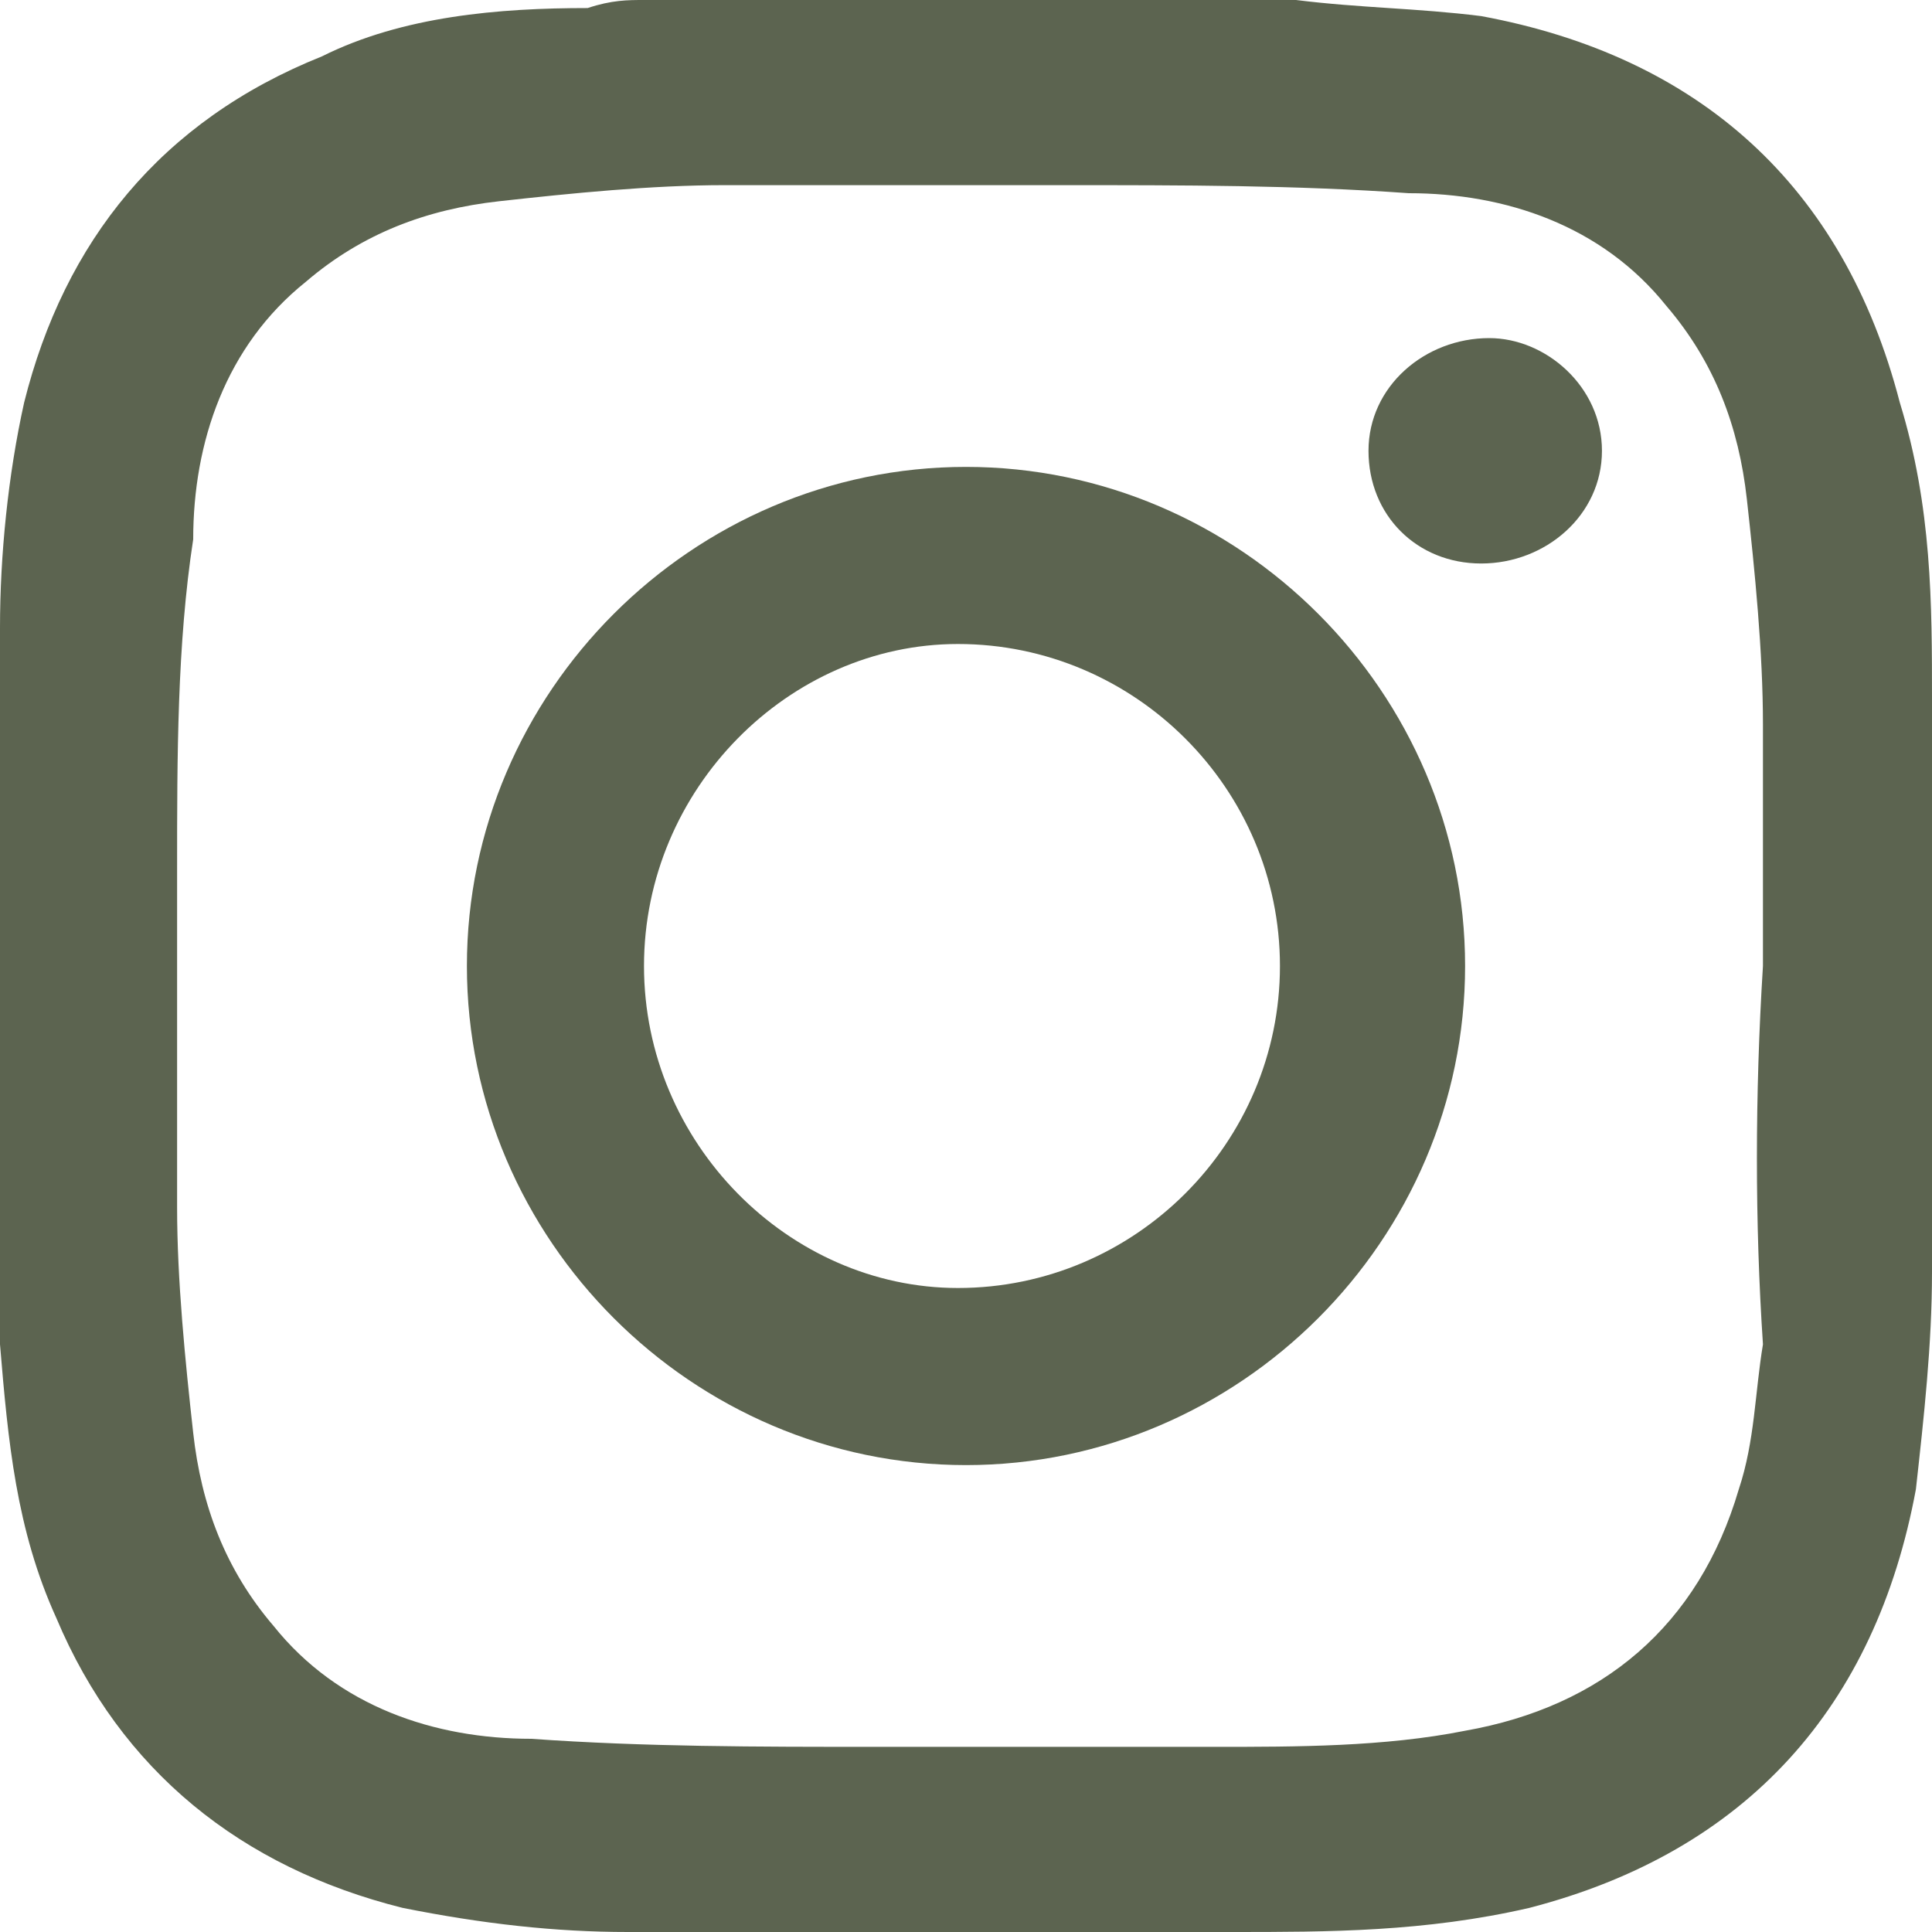
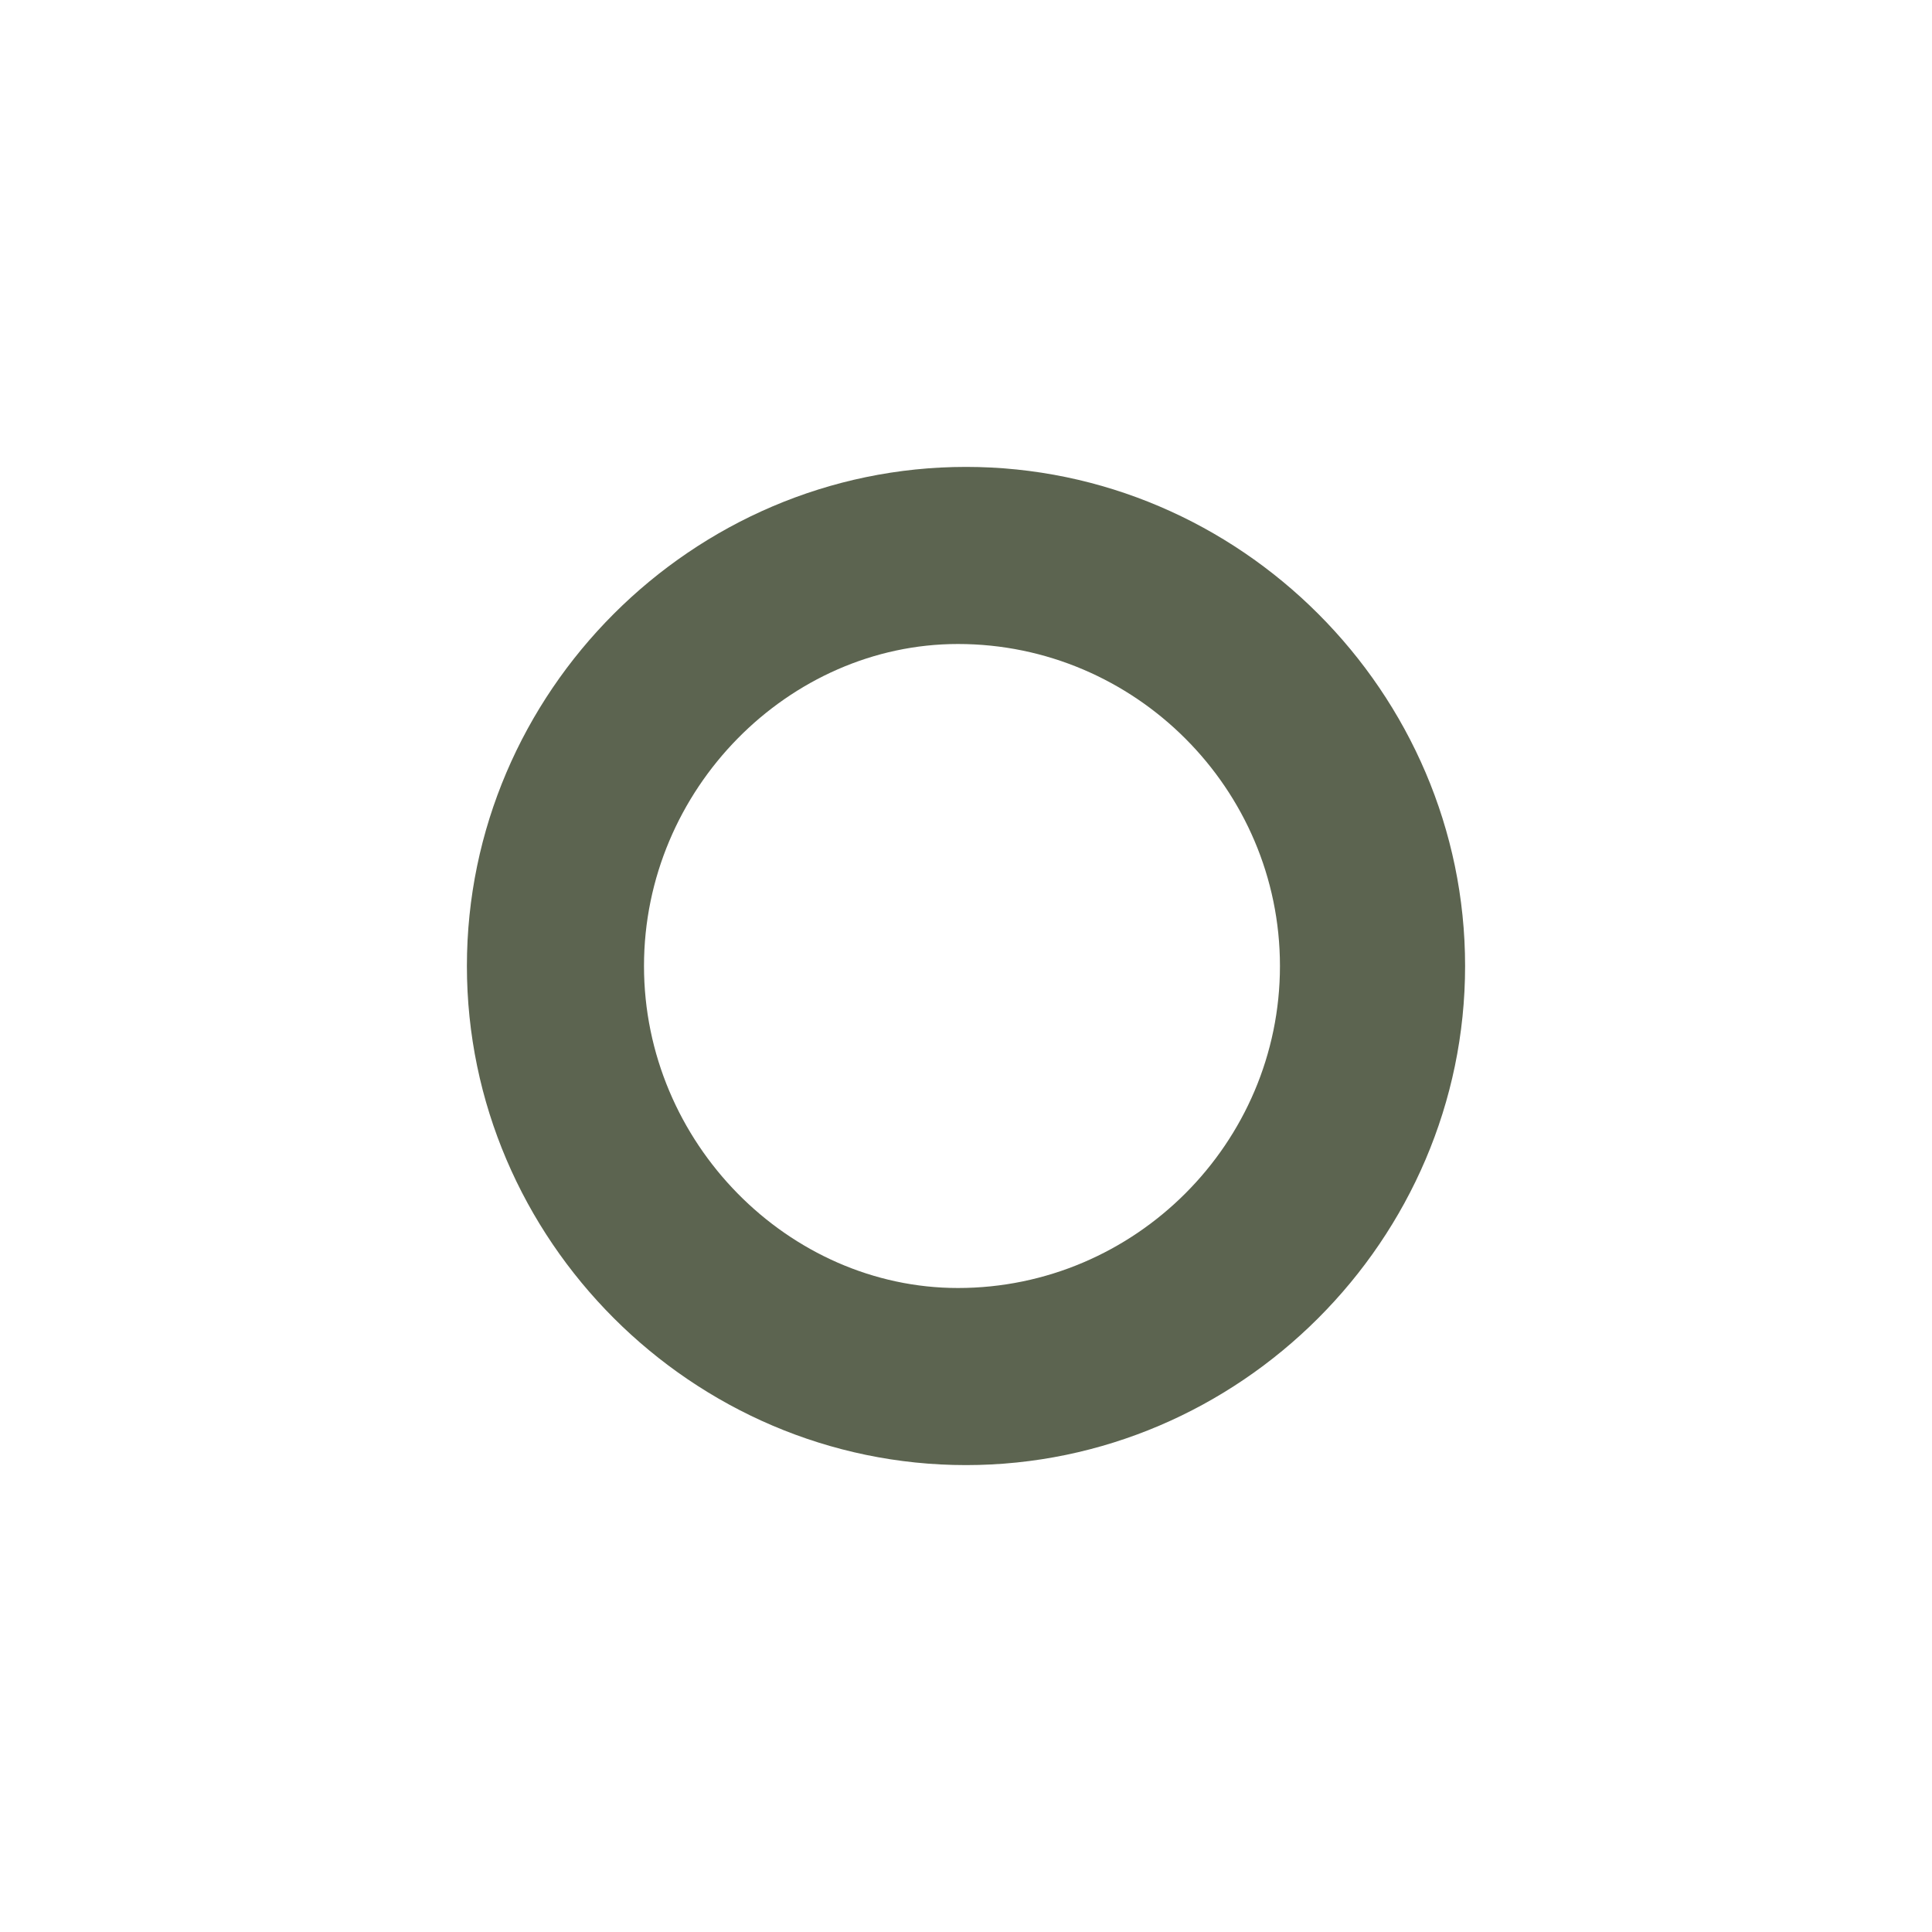
<svg xmlns="http://www.w3.org/2000/svg" version="1.1" id="Layer_1" x="0px" y="0px" viewBox="0 0 24 24" style="enable-background:new 0 0 24 24;" xml:space="preserve">
  <style type="text/css">
	.st0{fill:#5C6450;}
</style>
  <g>
    <g>
-       <path class="st0" d="M0,16c0-2.6,0-5.3,0-7.9C0,8,0,7.9,0,7.8C0,6.9,0.1,5.9,0.3,5C0.8,3,2,1.5,4,0.7c1-0.5,2.2-0.6,3.3-0.6    C7.6,0,7.8,0,8,0c2.6,0,5.3,0,7.9,0C16,0,16,0,16.1,0c0.8,0.1,1.5,0.1,2.3,0.2c2.7,0.5,4.5,2.1,5.2,4.8C24,6.3,24,7.5,24,8.7    c0,2.4,0,4.7,0,7.1c0,0.9-0.1,1.8-0.2,2.7c-0.5,2.7-2.1,4.5-4.8,5.2C17.7,24,16.5,24,15.3,24c-2.5,0-5,0-7.5,0    C6.9,24,6,23.9,5,23.7c-2-0.5-3.5-1.7-4.3-3.6C0.2,19,0.1,17.9,0,16.7C0,16.5,0,16.2,0,16z M21.9,12C21.8,12,21.8,12,21.9,12    c0-1,0-2,0-3c0-0.9-0.1-1.9-0.2-2.8s-0.4-1.7-1-2.4c-0.8-1-2-1.4-3.2-1.4c-1.4-0.1-2.8-0.1-4.3-0.1c-1.4,0-2.8,0-4.2,0    c-0.9,0-1.9,0.1-2.8,0.2c-0.9,0.1-1.7,0.4-2.4,1c-1,0.8-1.4,2-1.4,3.2C2.2,8,2.2,9.4,2.2,10.8s0,2.8,0,4.2c0,0.9,0.1,1.9,0.2,2.8    c0.1,0.9,0.4,1.7,1,2.4c0.8,1,2,1.4,3.2,1.4c1.4,0.1,2.8,0.1,4.3,0.1c1.4,0,2.8,0,4.2,0c1,0,2.1,0,3.1-0.2c1.7-0.3,2.9-1.3,3.4-3    c0.2-0.6,0.2-1.2,0.3-1.8C21.8,15.2,21.8,13.6,21.9,12z" />
      <path class="st0" d="M18.2,12c0,3.4-2.8,6.2-6.2,6.2S5.8,15.4,5.8,12S8.6,5.8,12,5.8S18.2,8.6,18.2,12z M8,12c0,2.2,1.8,4,3.9,4    c2.2,0,4-1.8,4-4s-1.8-4-4-4C9.8,8,8,9.8,8,12z" />
-       <path class="st0" d="M19.9,5.6c0,0.8-0.7,1.4-1.5,1.4S17,6.4,17,5.6s0.7-1.4,1.5-1.4C19.2,4.2,19.9,4.8,19.9,5.6z" />
    </g>
  </g>
</svg>